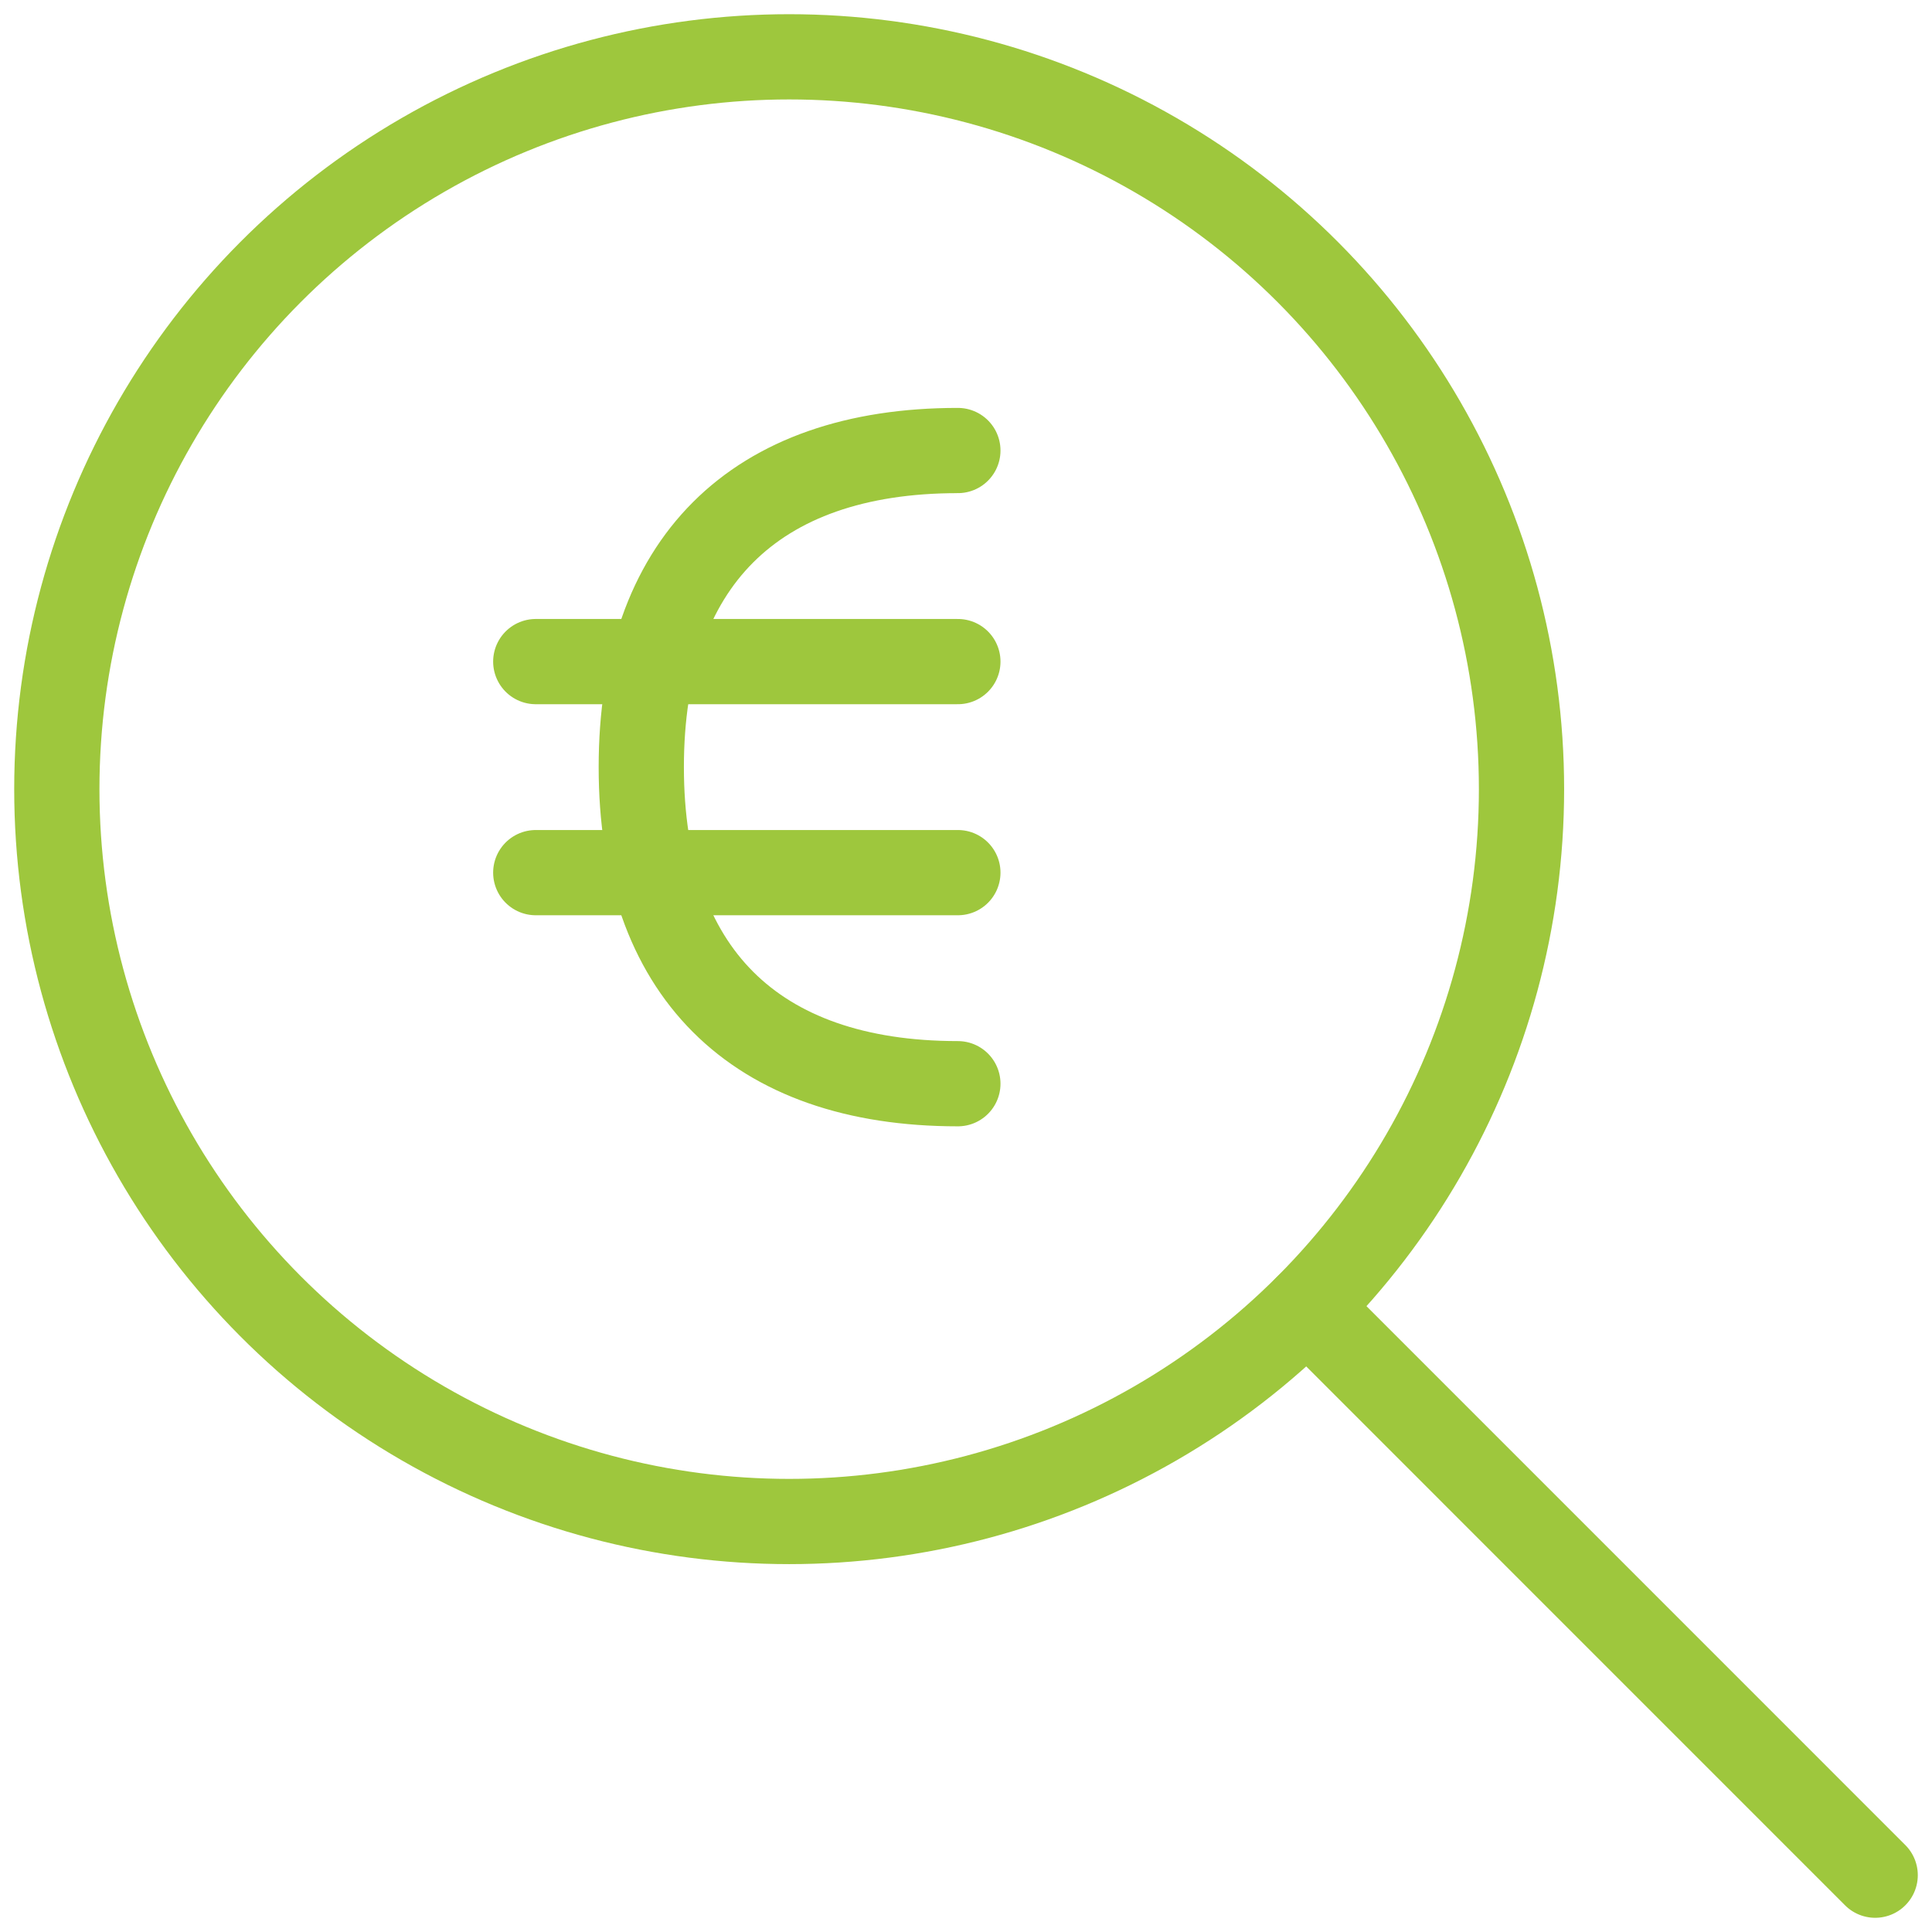
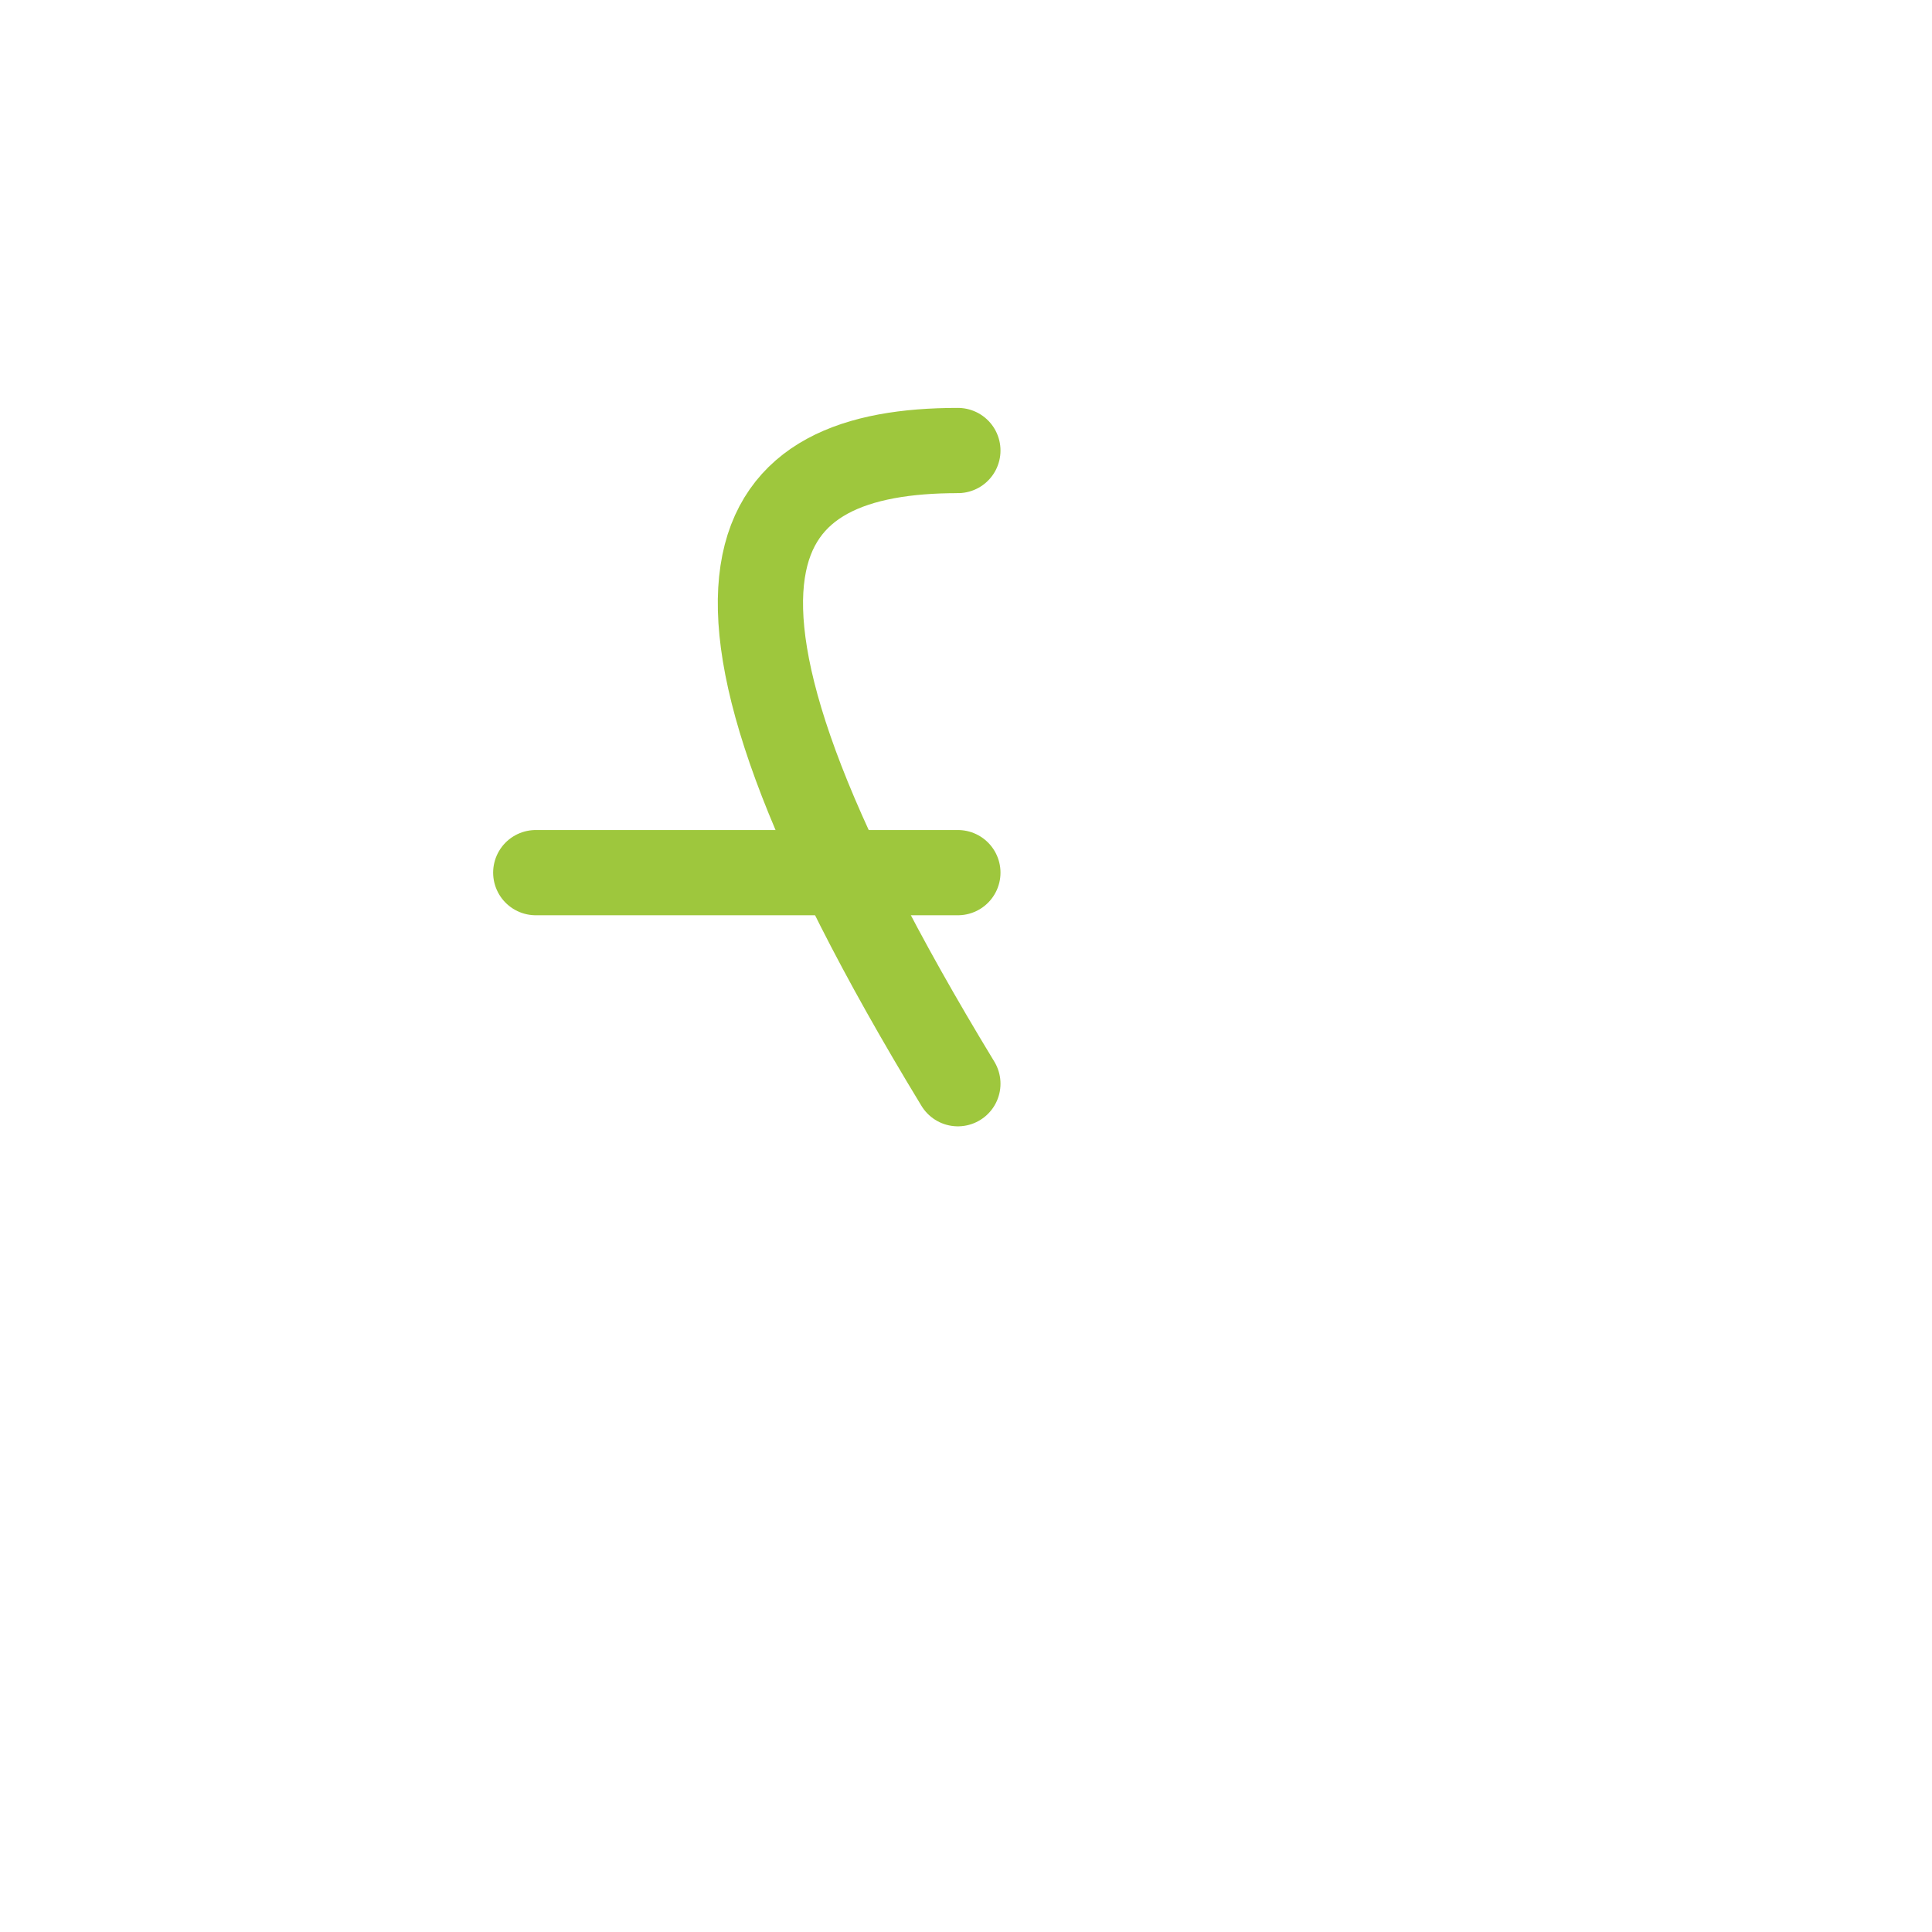
<svg xmlns="http://www.w3.org/2000/svg" width="68px" height="68px" viewBox="0 0 68 68">
  <title>wertermittlung</title>
  <g id="Leistungen" stroke="none" stroke-width="1" fill="none" fill-rule="evenodd" stroke-linecap="round" stroke-linejoin="round">
    <g id="USP-Copy-5" transform="translate(-141, 2)" stroke="#9EC73D" stroke-width="3">
      <g id="wertermittlung" transform="translate(143, 0)">
        <g id="cash-search">
-           <circle id="Oval" cx="25.776" cy="25.776" r="25.776" />
-           <line x1="44.006" y1="44.004" x2="64" y2="64" id="Path" />
-         </g>
+           </g>
        <g id="currency-euro-circle" transform="translate(16.857, 13.857)">
-           <path d="M14.857,22.286 C7.676,22.286 3.714,18.324 3.714,11.143 C3.714,3.962 7.676,0 14.857,0" id="Path" />
-           <line x1="0" y1="7.429" x2="14.857" y2="7.429" id="Path" />
+           <path d="M14.857,22.286 C3.714,3.962 7.676,0 14.857,0" id="Path" />
          <line x1="0" y1="14.857" x2="14.857" y2="14.857" id="Path" />
        </g>
      </g>
    </g>
  </g>
</svg>